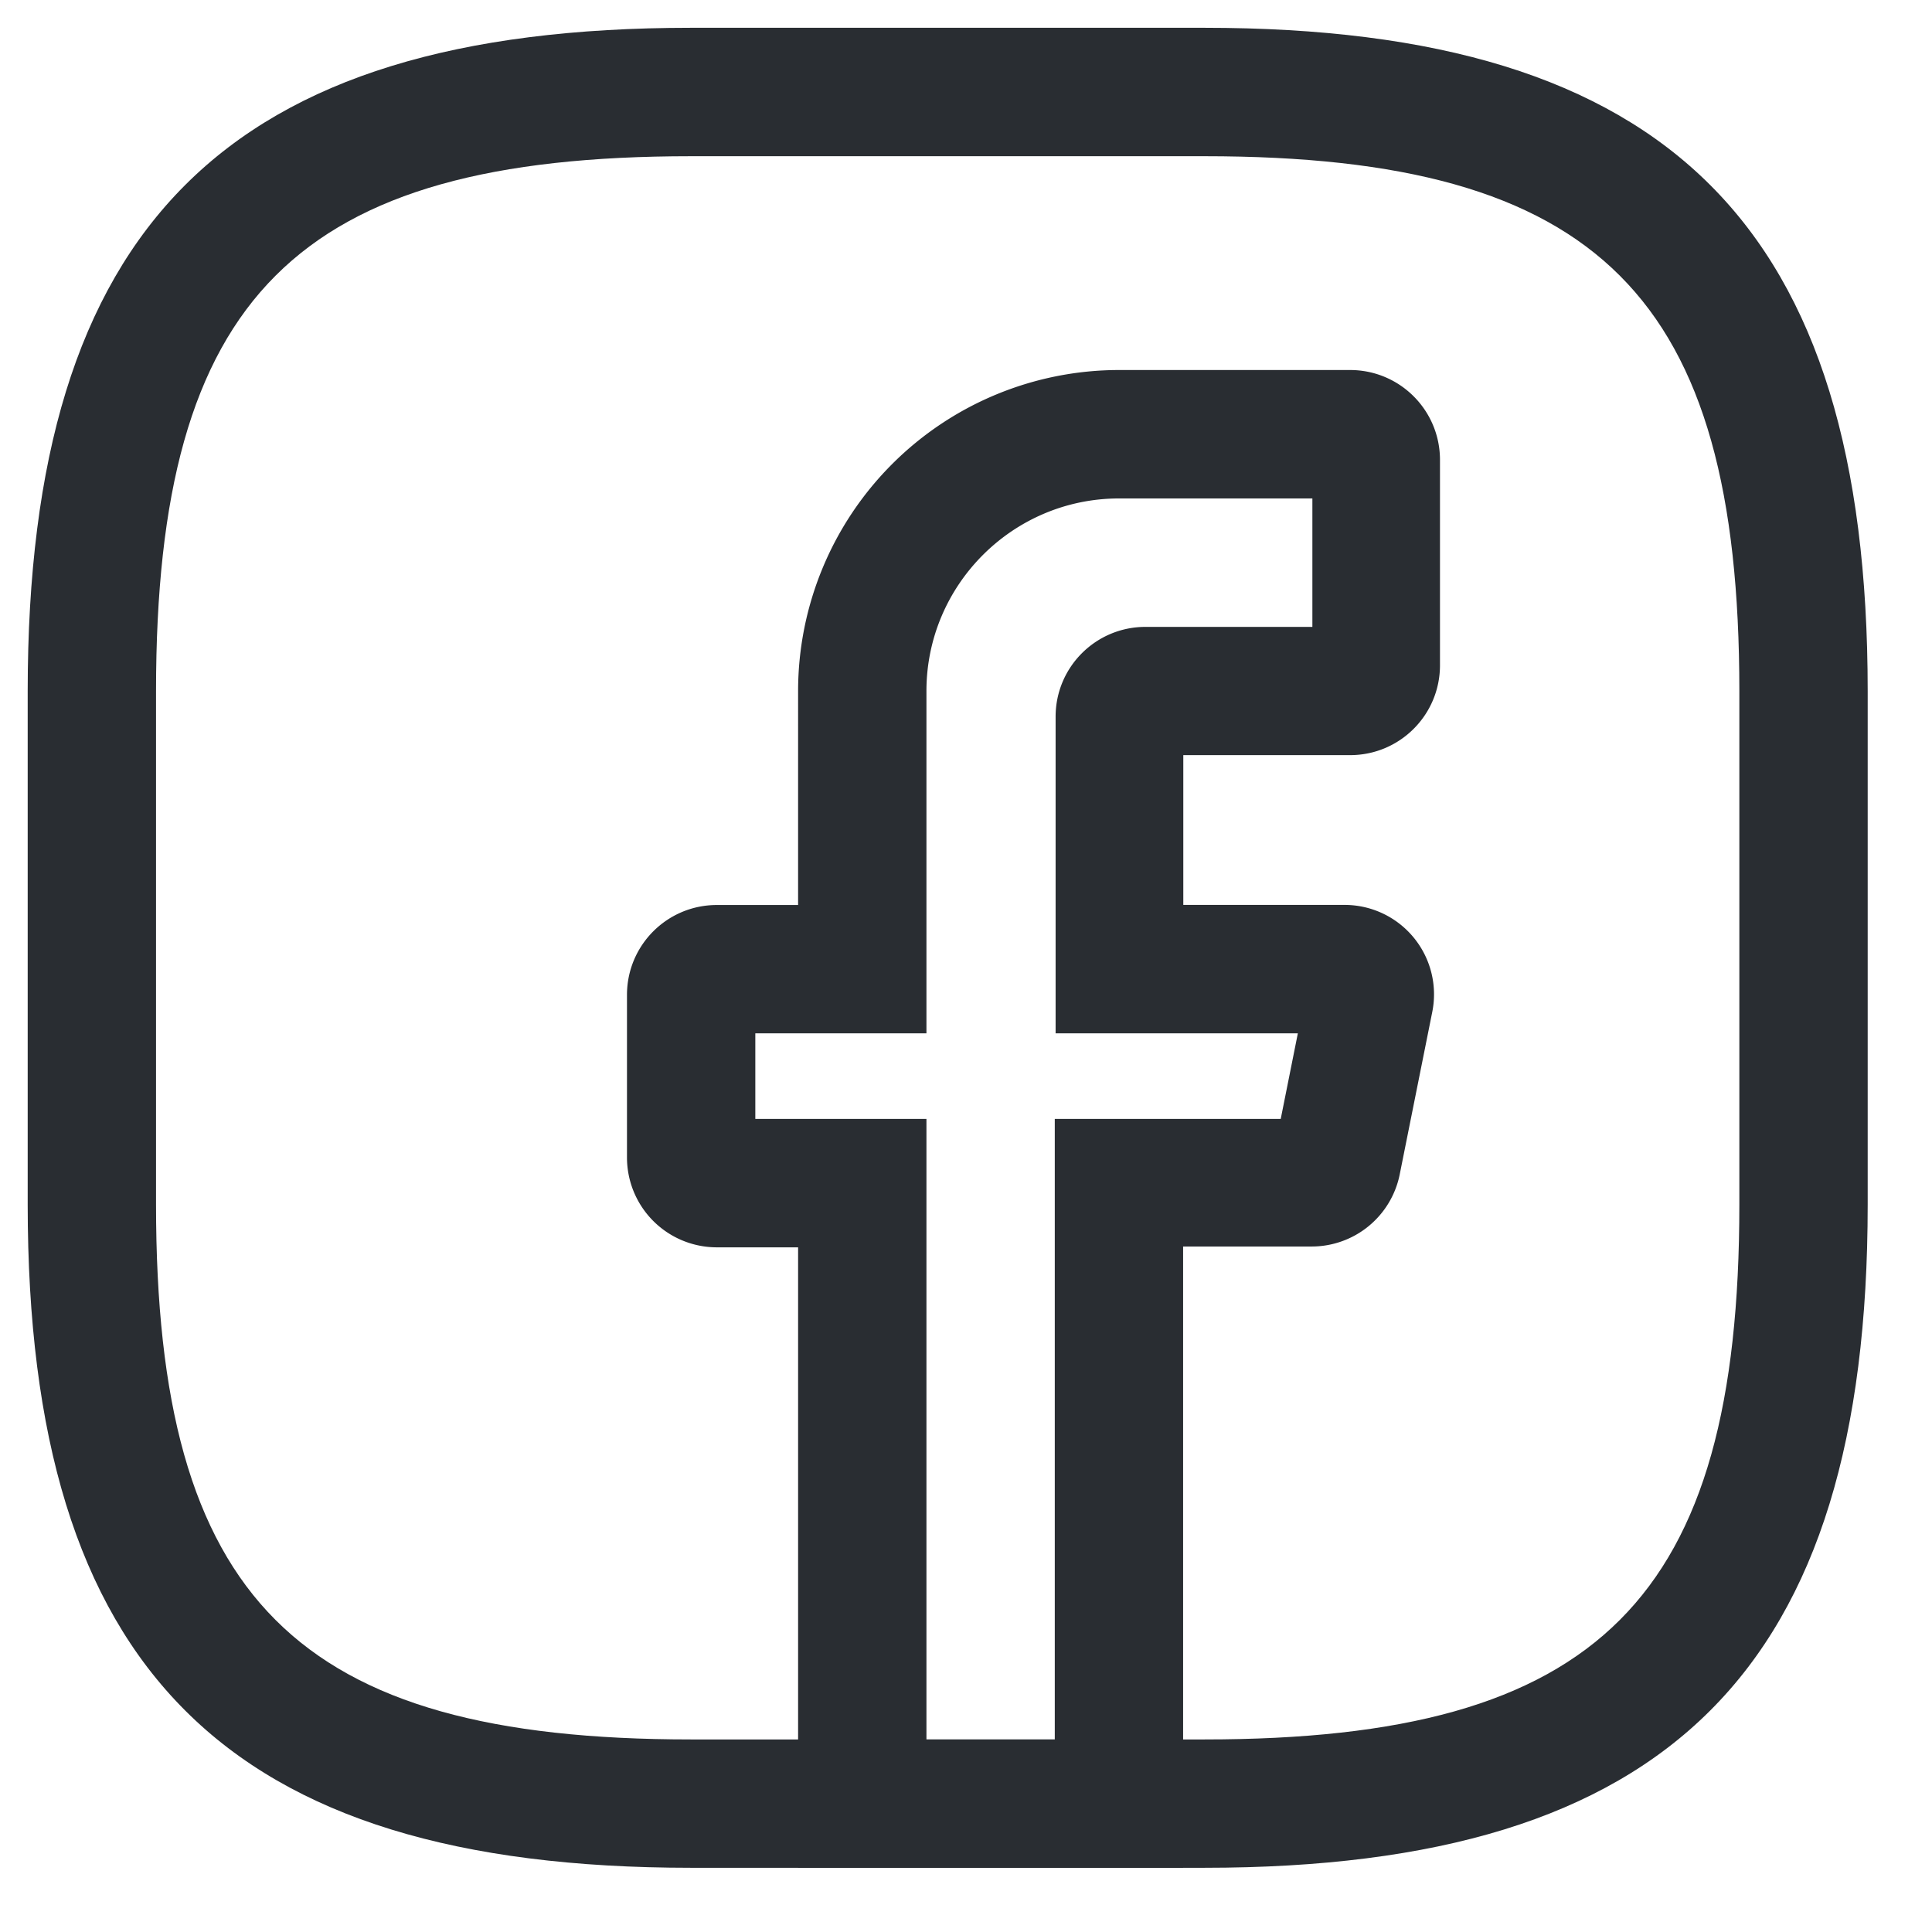
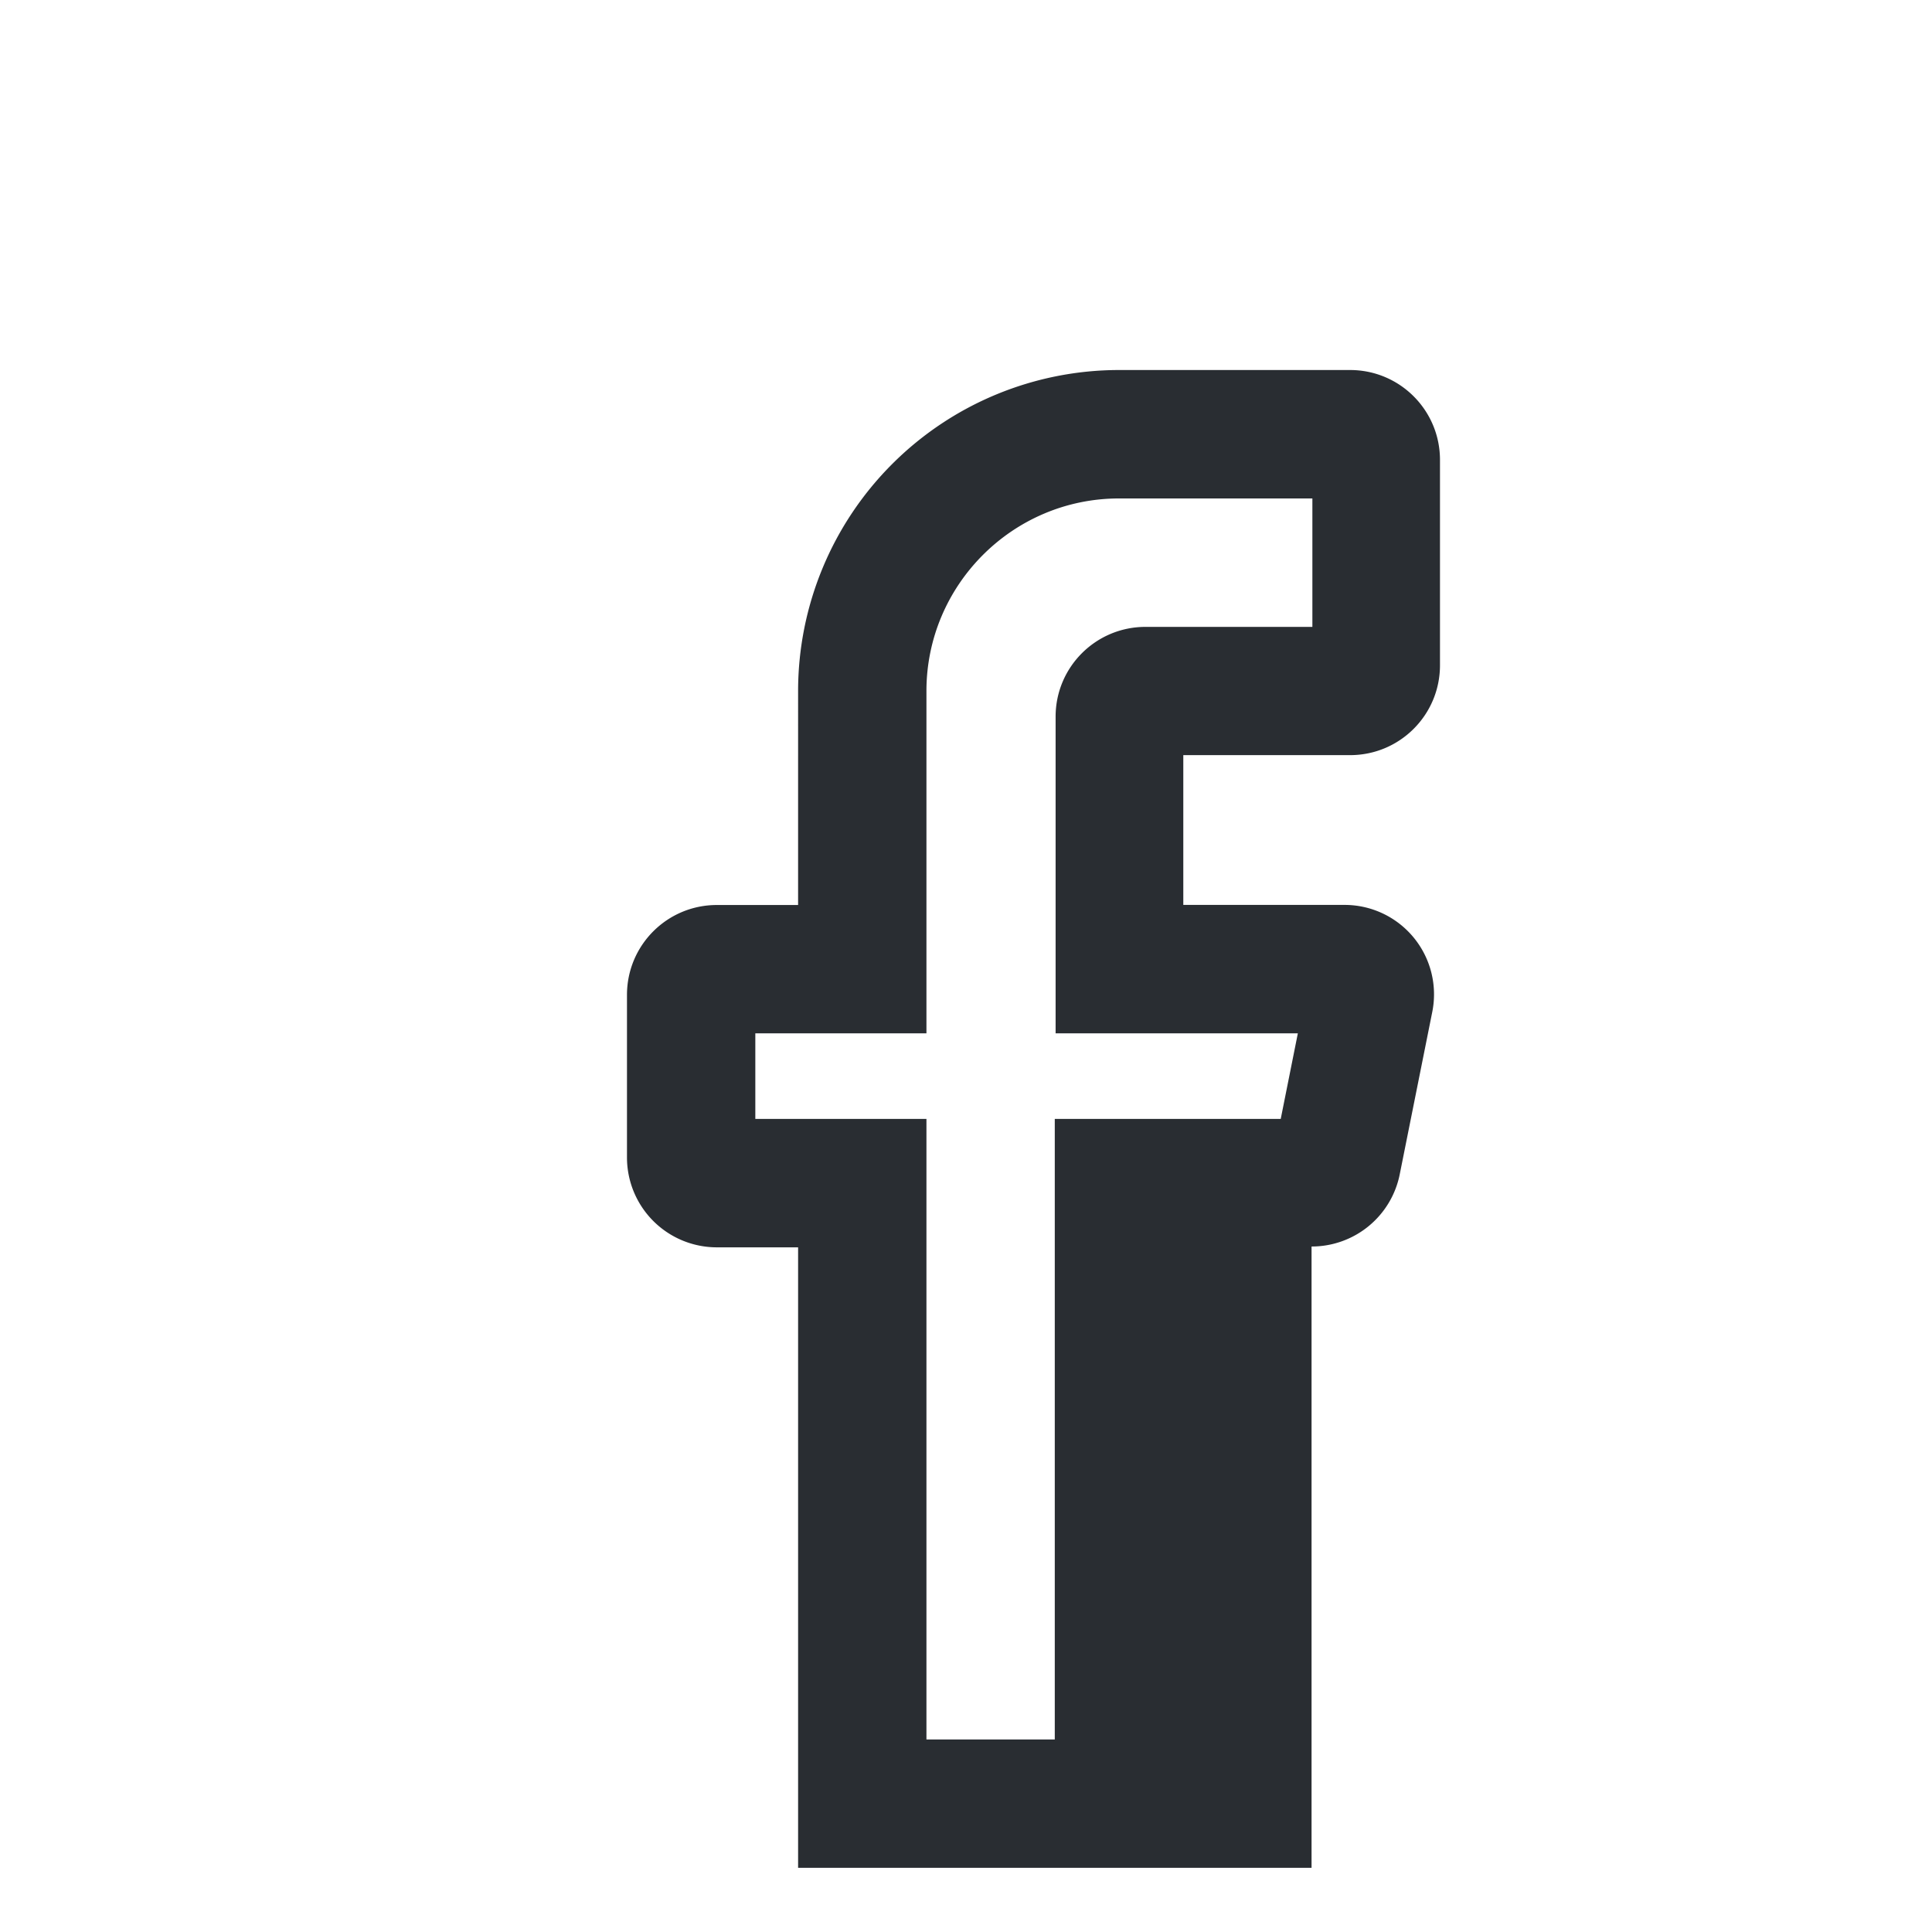
<svg xmlns="http://www.w3.org/2000/svg" width="21" height="21" fill="none">
-   <path d="M12.86 20.302H8.675v-6.744h-.883a.977.977 0 01-.977-.977v-1.767c0-.54.437-.977.977-.977h.883V7.51a3.49 3.49 0 013.489-3.488h2.511c.54 0 .977.437.977.977v2.232c0 .54-.437.977-.977.977h-1.813v1.628h1.748A.972.972 0 0115.568 11l-.354 1.767a.976.976 0 01-.958.782H12.86v6.753zm-2.79-1.395h1.395v-6.745h2.456l.186-.93h-2.633V7.79c0-.54.438-.976.977-.976h1.814V5.418h-2.102c-1.154 0-2.093.94-2.093 2.093v3.721H8.21v.93h1.86v6.745z" fill="#292D32" />
-   <path d="M13.093 20.302H7.51c-5.05 0-7.209-2.158-7.209-7.21v-5.58c0-5.052 2.158-7.21 7.21-7.21h5.58c5.052 0 7.21 2.158 7.21 7.21v5.58c0 5.052-2.158 7.21-7.21 7.21zM7.51 1.698c-4.288 0-5.814 1.525-5.814 5.814v5.58c0 4.29 1.526 5.815 5.814 5.815h5.582c4.288 0 5.814-1.526 5.814-5.814V7.512c0-4.289-1.526-5.814-5.814-5.814H7.51z" fill="#292D32" />
+   <path d="M12.86 20.302H8.675v-6.744h-.883a.977.977 0 01-.977-.977v-1.767c0-.54.437-.977.977-.977h.883V7.51a3.49 3.49 0 013.489-3.488h2.511c.54 0 .977.437.977.977v2.232c0 .54-.437.977-.977.977h-1.813v1.628h1.748A.972.972 0 0115.568 11l-.354 1.767a.976.976 0 01-.958.782v6.753zm-2.79-1.395h1.395v-6.745h2.456l.186-.93h-2.633V7.79c0-.54.438-.976.977-.976h1.814V5.418h-2.102c-1.154 0-2.093.94-2.093 2.093v3.721H8.21v.93h1.86v6.745z" fill="#292D32" />
</svg>